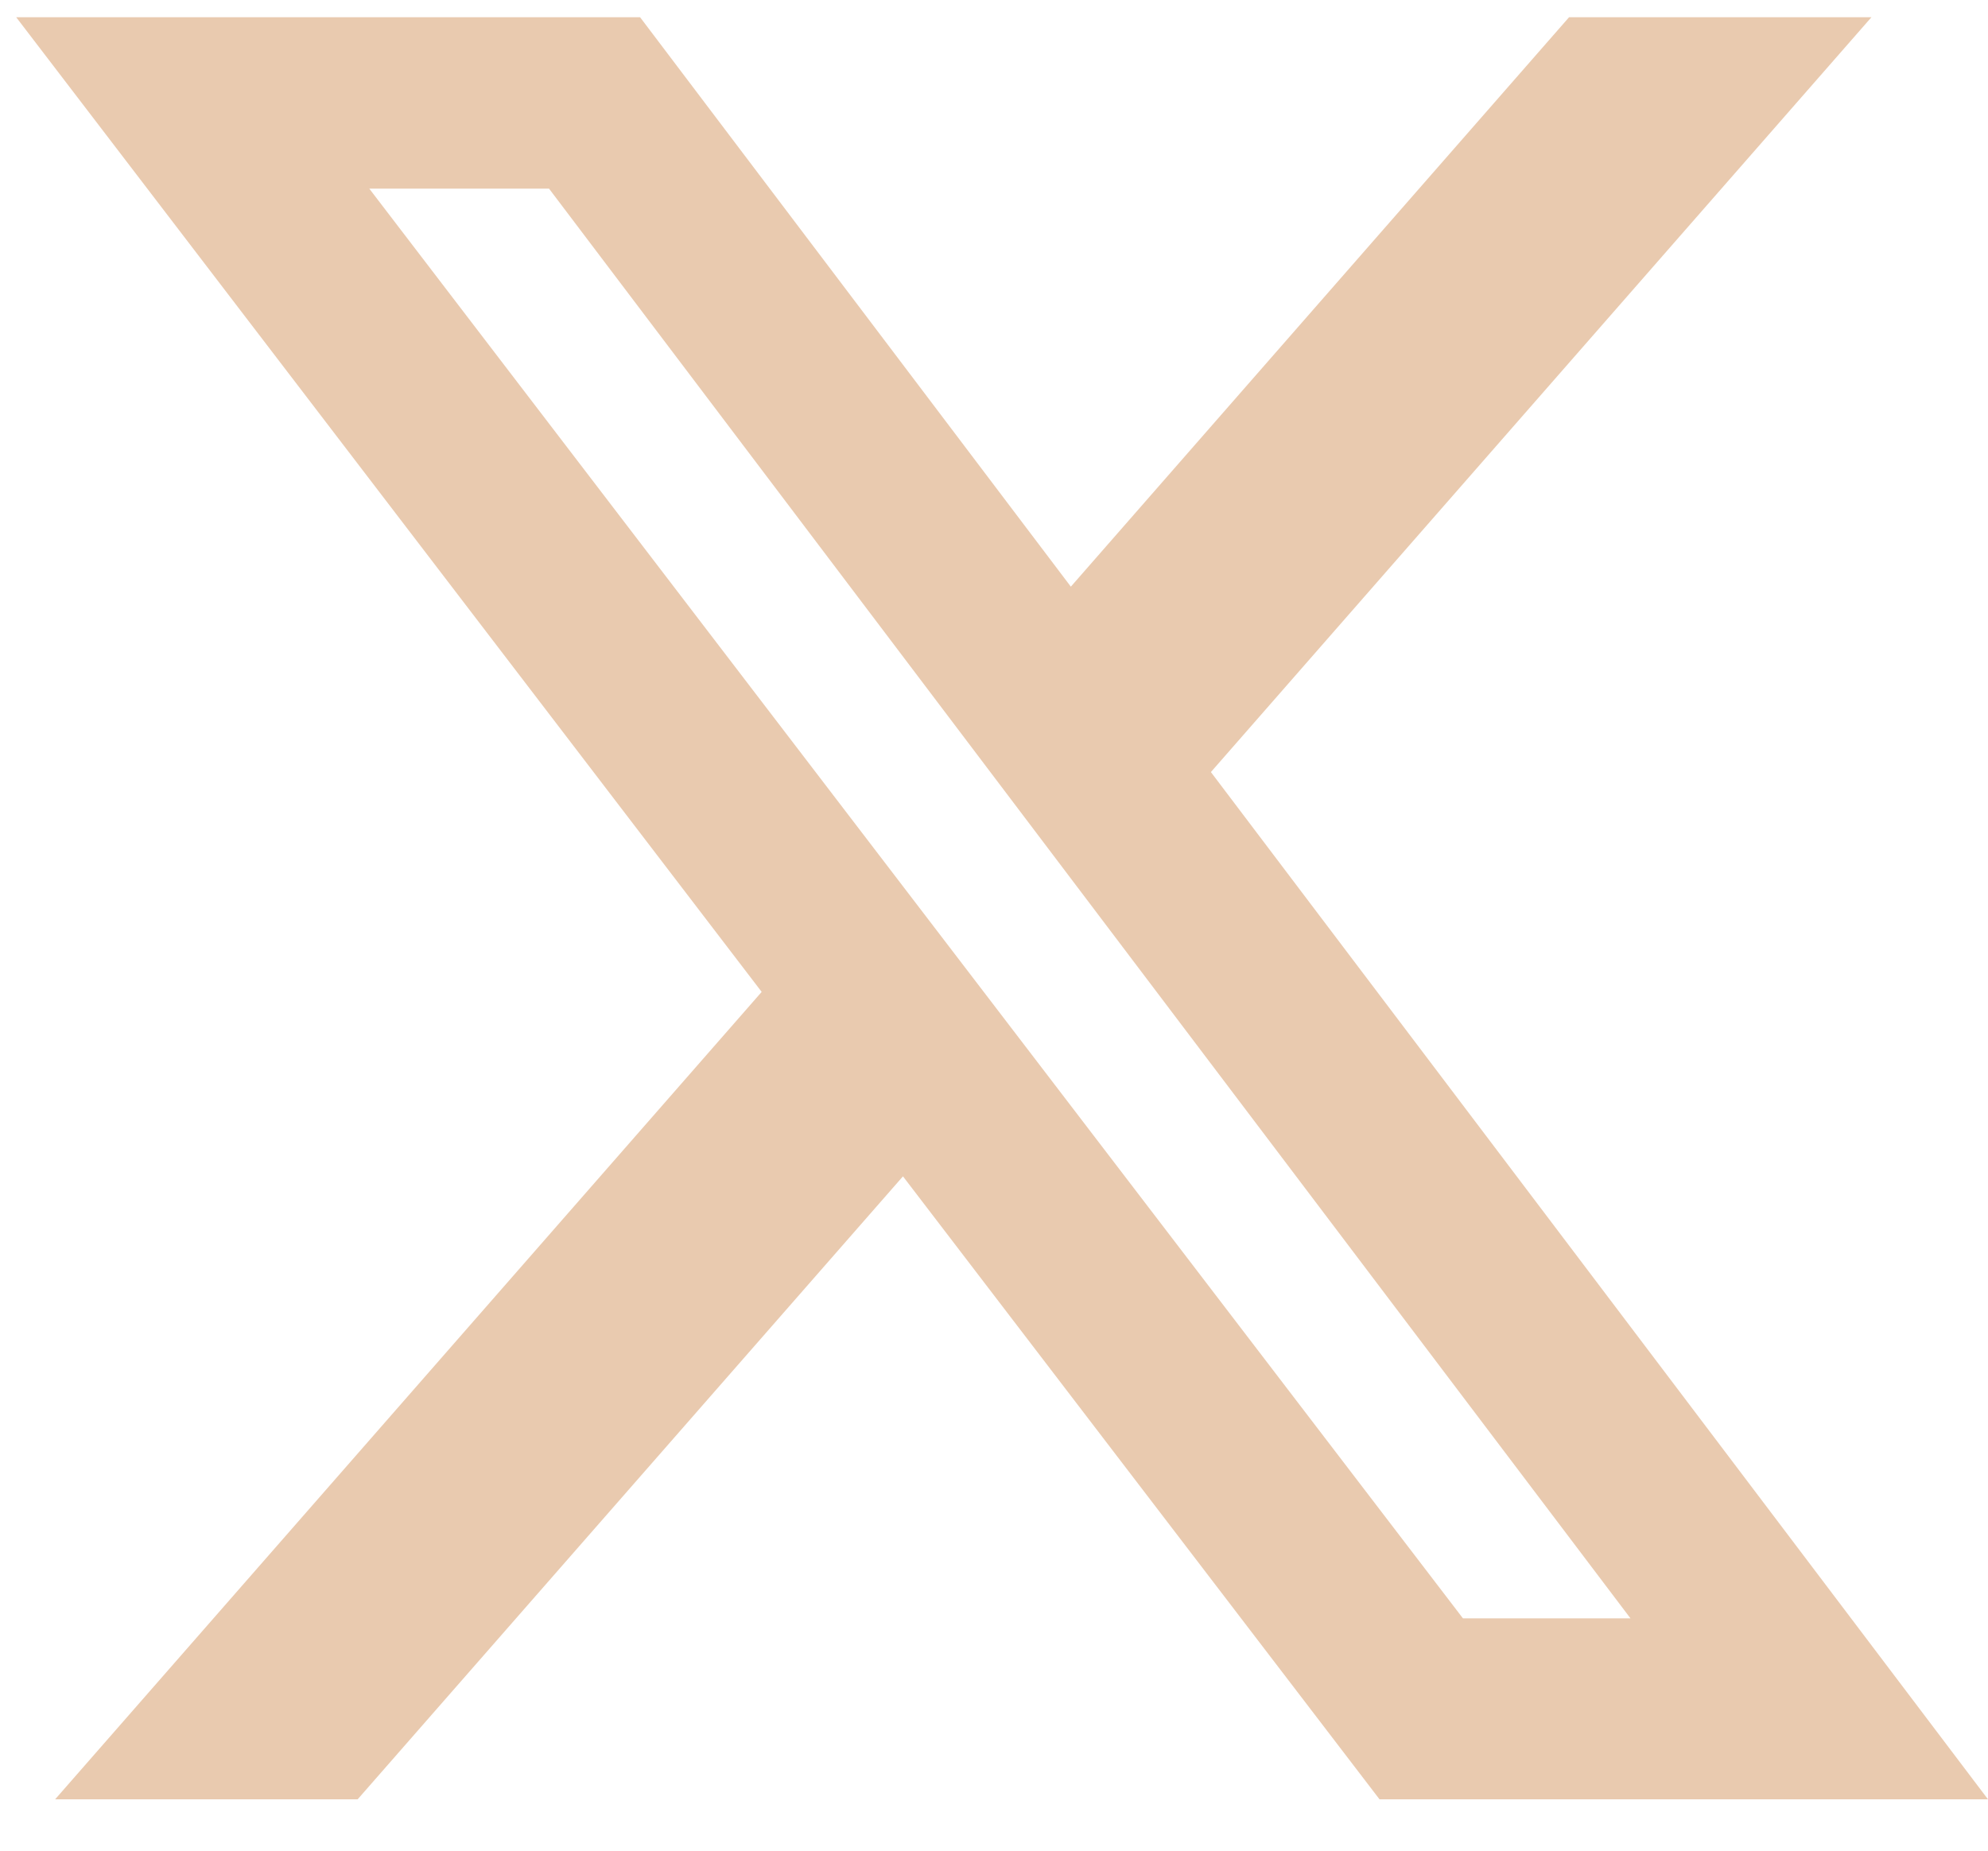
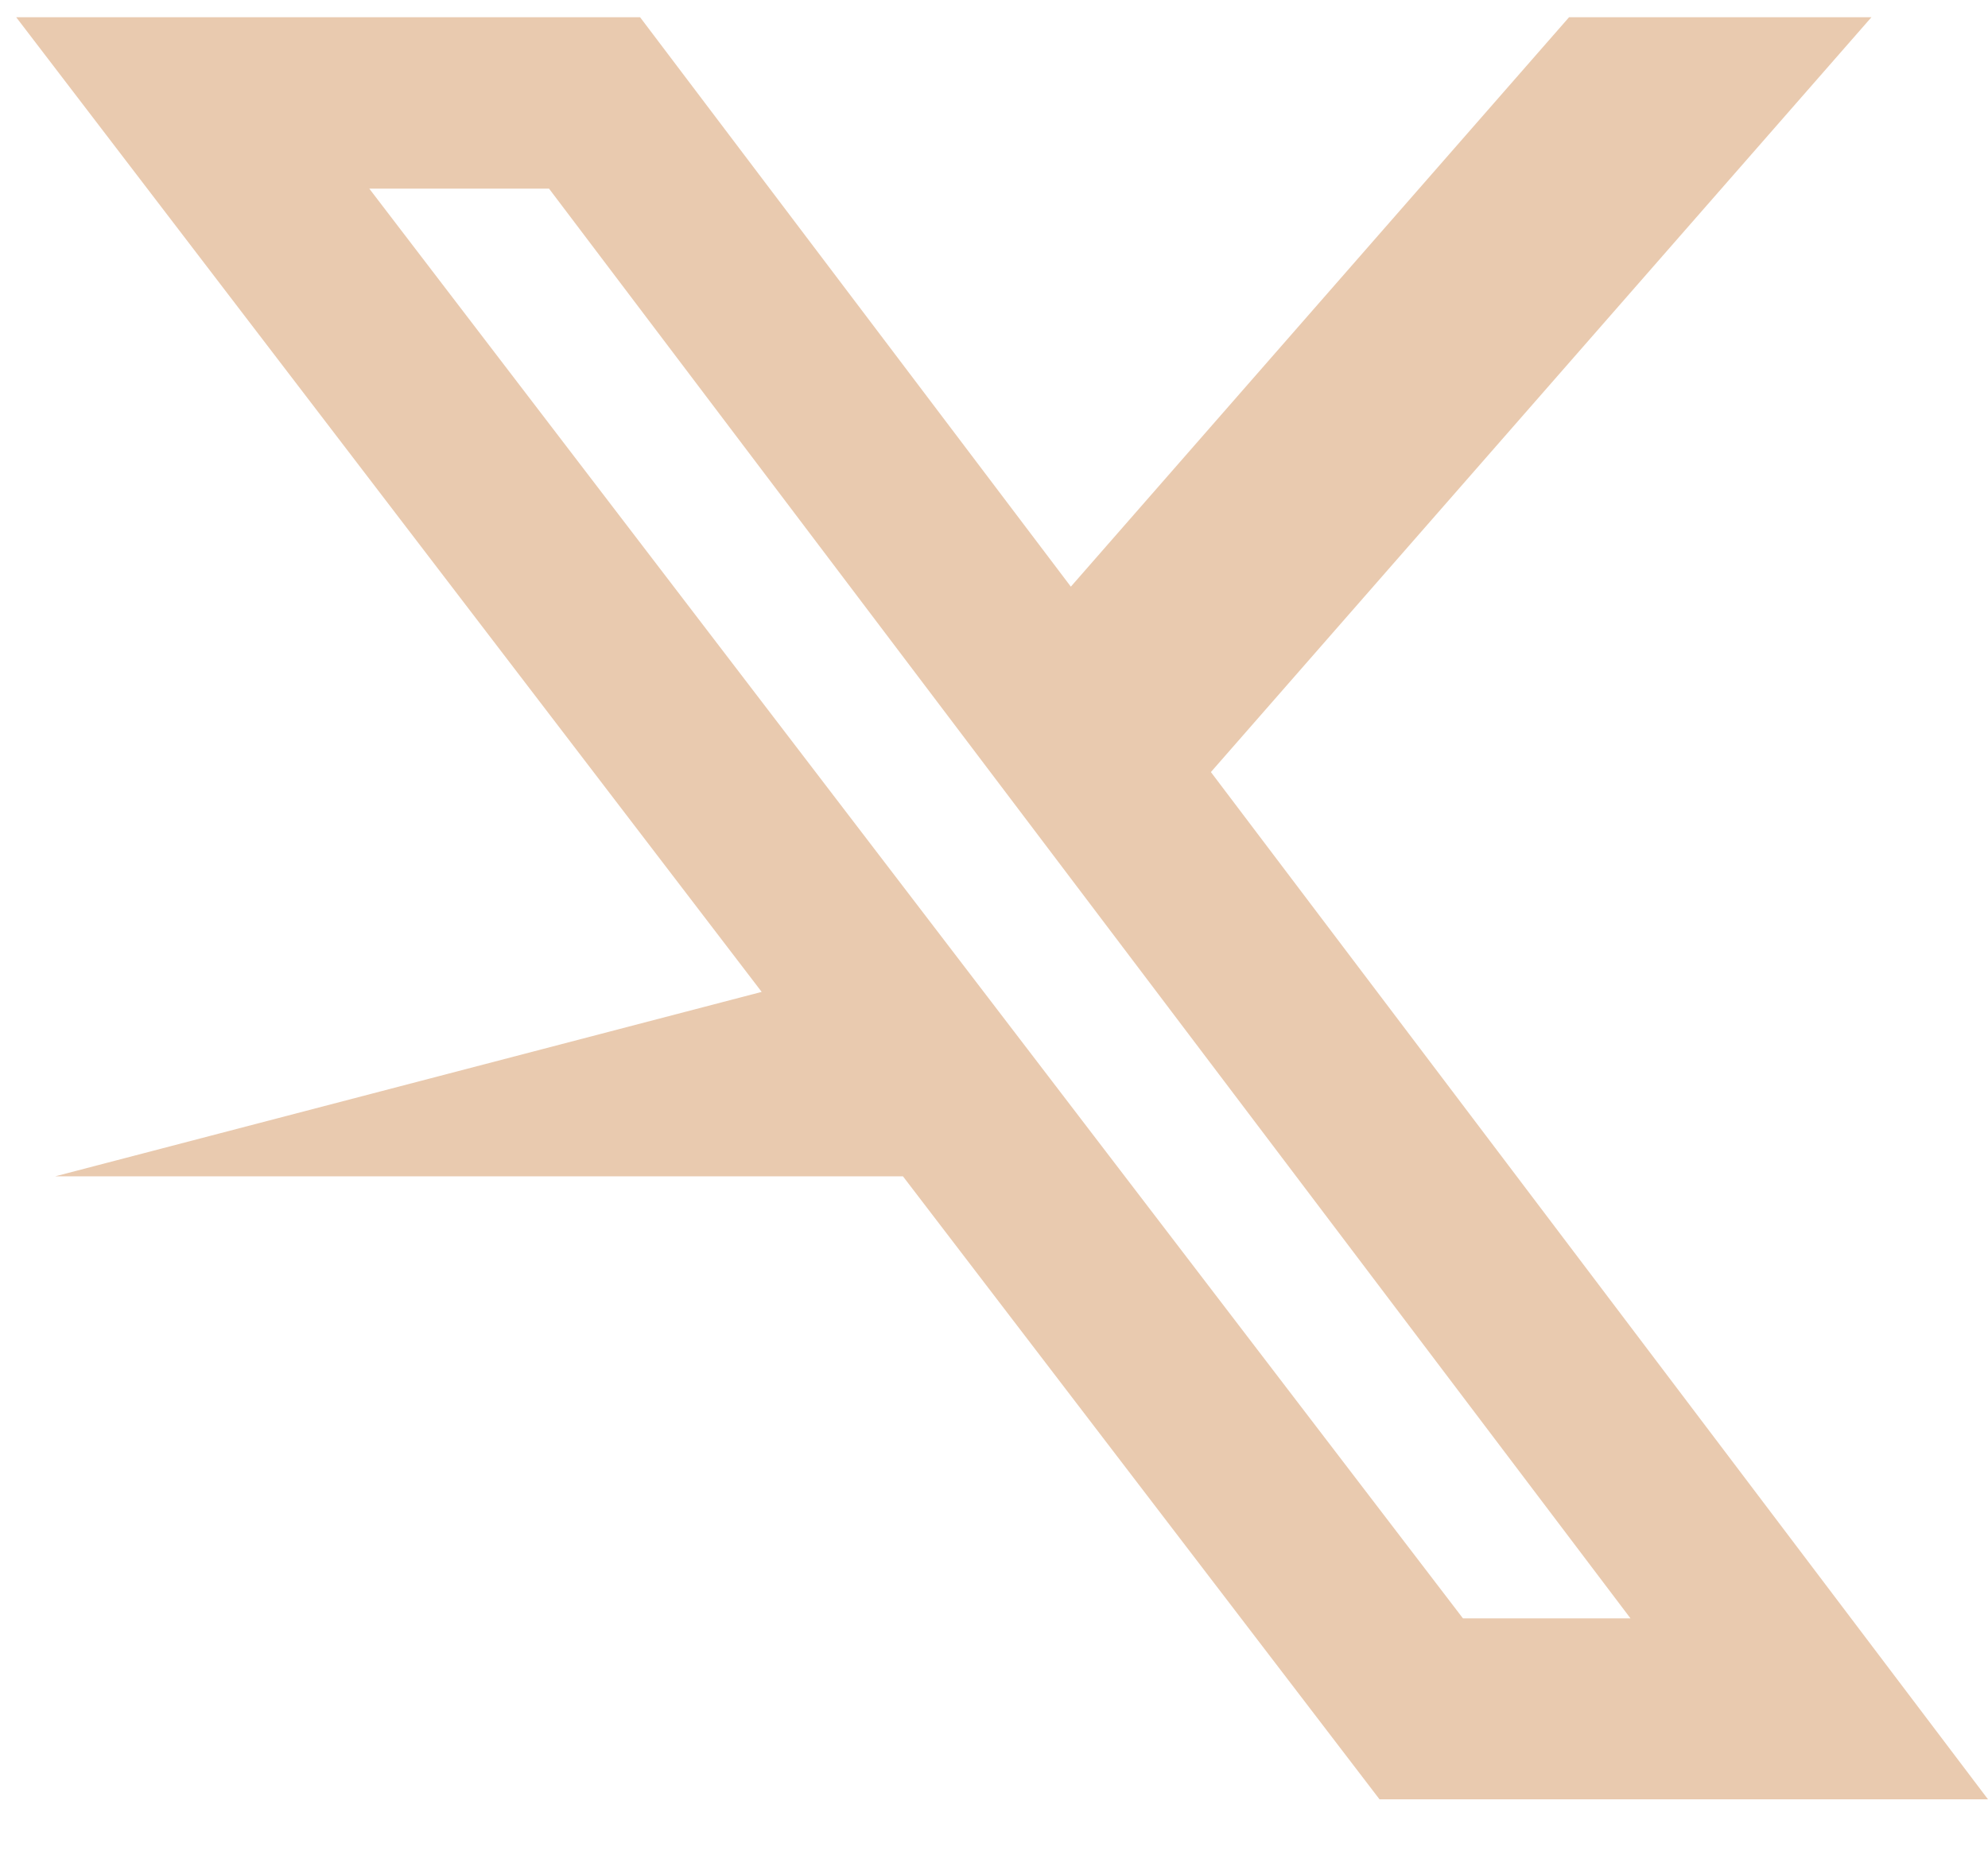
<svg xmlns="http://www.w3.org/2000/svg" width="29" height="27" viewBox="0 0 29 27" fill="none">
-   <path d="M22.889 0.251H27.3L17.664 11.264L29 26.251H20.124L13.172 17.162L5.217 26.251H0.804L11.111 14.471L0.236 0.251H9.337L15.621 8.559L22.889 0.251ZM21.341 23.611H23.785L8.009 2.752H5.387L21.341 23.611Z" fill="#E9CAAF" />
+   <path d="M22.889 0.251H27.3L17.664 11.264L29 26.251H20.124L13.172 17.162H0.804L11.111 14.471L0.236 0.251H9.337L15.621 8.559L22.889 0.251ZM21.341 23.611H23.785L8.009 2.752H5.387L21.341 23.611Z" fill="#E9CAAF" />
</svg>